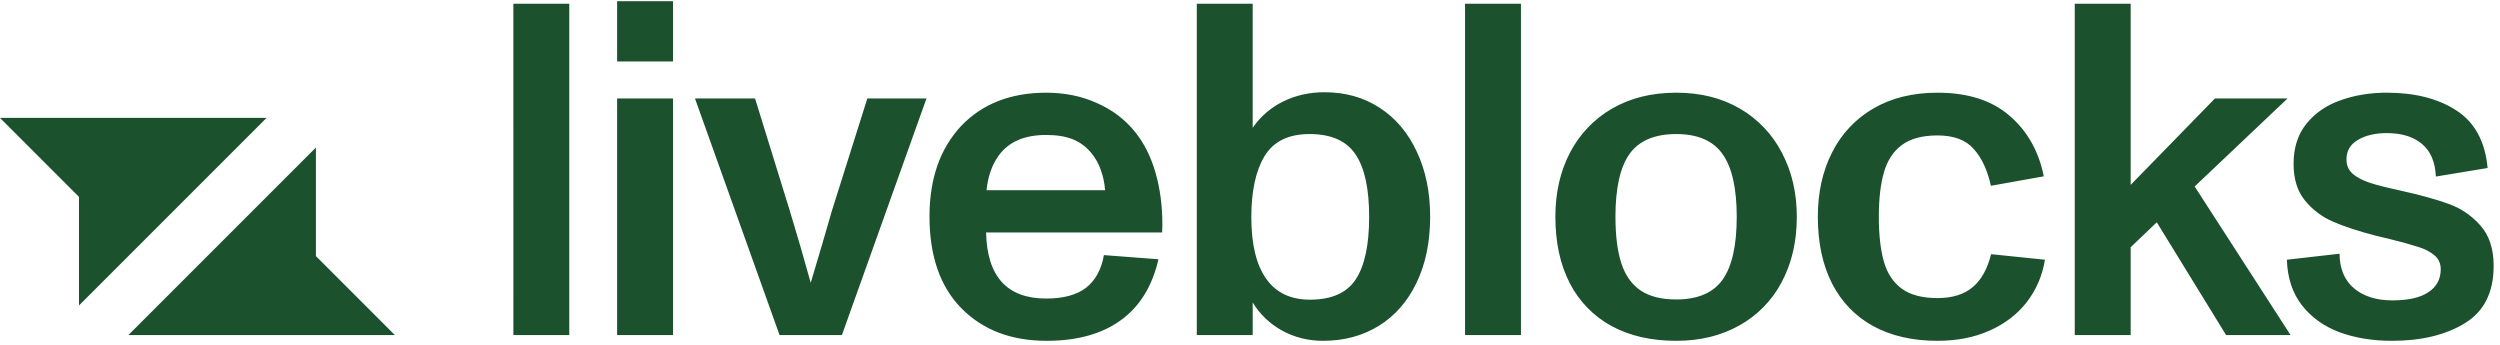
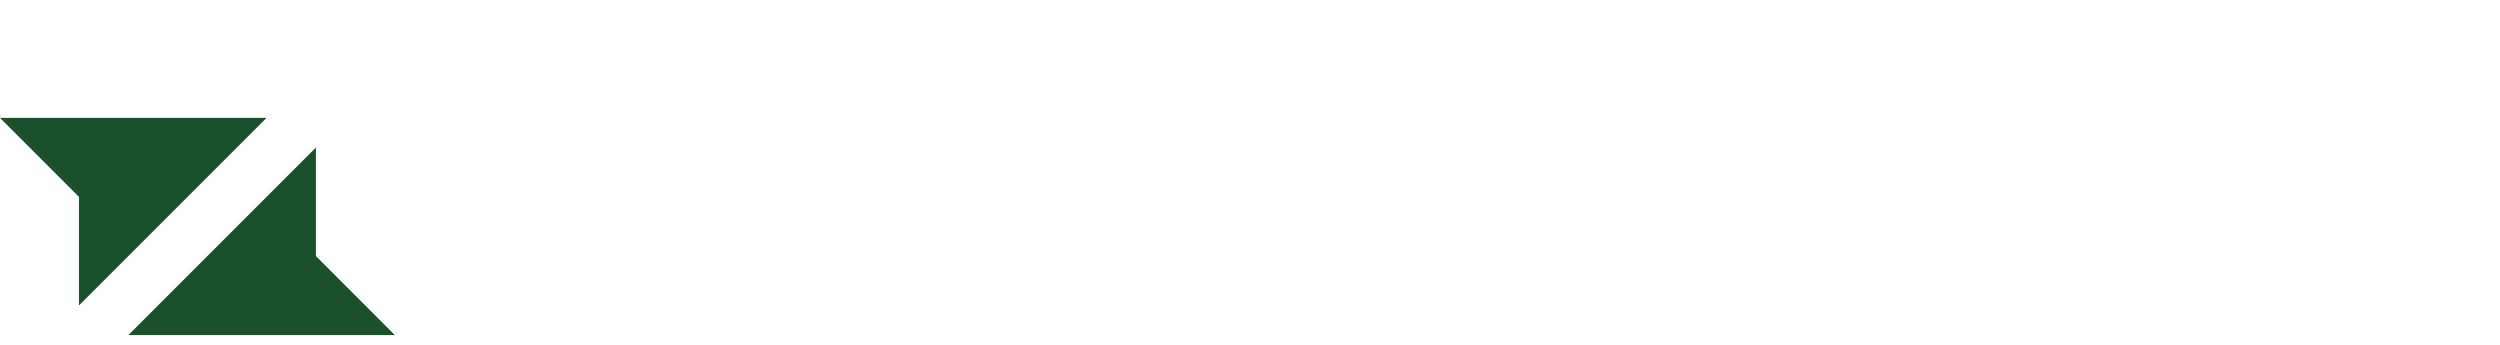
<svg xmlns="http://www.w3.org/2000/svg" width="283" height="39" viewBox="0 0 283 39" fill="none">
-   <path fill-rule="evenodd" clip-rule="evenodd" d="M64.442 0.424H58.113L58.115 37.926H64.442V0.424ZM76.185 11.145H69.858V37.926H76.185V11.145ZM76.185 0.136H69.858V6.961H76.185V0.136ZM85.471 11.145H78.671L88.244 37.926H95.305L104.877 11.145H98.181L94.181 23.83C94.077 24.16 93.701 25.451 93.056 27.7L91.774 32.015C91.017 29.277 90.224 26.548 89.396 23.83L85.471 11.145ZM130.795 19.515C130.273 17.719 129.505 16.193 128.493 14.937C127.359 13.527 125.922 12.436 124.178 11.669C122.452 10.884 120.534 10.493 118.425 10.493C114.415 10.493 111.206 11.748 108.801 14.258C107.6 15.554 106.683 17.087 106.107 18.757C105.514 20.482 105.218 22.392 105.218 24.484C105.218 28.964 106.412 32.425 108.803 34.867C111.225 37.342 114.451 38.58 118.477 38.58C121.929 38.58 124.726 37.805 126.873 36.252C129.017 34.701 130.439 32.4 131.136 29.349L124.964 28.878C124.667 30.534 123.986 31.772 122.923 32.591C121.859 33.393 120.36 33.795 118.425 33.795C113.997 33.795 111.731 31.301 111.626 26.315H131.554L131.581 25.426C131.581 23.281 131.318 21.311 130.795 19.515ZM113.037 17.633C114.154 16.063 115.95 15.278 118.425 15.278C119.627 15.278 120.64 15.443 121.458 15.775C122.278 16.106 122.986 16.638 123.578 17.37C124.039 17.938 124.393 18.585 124.624 19.279C124.884 20.004 125.042 20.76 125.095 21.528H111.677C111.835 19.976 112.288 18.677 113.037 17.633ZM156.165 12.193C154.369 11.024 152.294 10.441 149.942 10.441H149.938C148.231 10.441 146.67 10.788 145.257 11.487C143.867 12.164 142.678 13.191 141.804 14.467V0.424H135.477V37.926H141.806V34.239C142.607 35.564 143.744 36.655 145.101 37.403C146.513 38.188 148.073 38.58 149.781 38.58C152.153 38.58 154.253 38.013 156.088 36.88C157.917 35.748 159.337 34.125 160.348 32.015C161.377 29.888 161.893 27.396 161.893 24.537C161.893 21.746 161.385 19.289 160.376 17.162C159.382 15.017 157.977 13.361 156.165 12.193ZM153.47 31.623C152.46 33.157 150.734 33.923 148.291 33.923C146.093 33.923 144.438 33.13 143.324 31.544C142.208 29.959 141.65 27.639 141.65 24.588C141.65 21.641 142.147 19.34 143.14 17.684C144.152 16.01 145.852 15.174 148.24 15.174C150.682 15.174 152.415 15.941 153.445 17.474C154.474 18.991 154.987 21.346 154.987 24.537C154.987 27.726 154.483 30.089 153.47 31.623ZM172.172 0.424H165.843V37.926H172.172V0.424ZM182.424 36.906C184.482 38.022 186.922 38.58 189.748 38.58C192.468 38.58 194.856 37.995 196.913 36.829C198.955 35.694 200.62 33.984 201.699 31.911C202.831 29.784 203.399 27.325 203.399 24.537C203.399 21.852 202.841 19.444 201.725 17.319C200.654 15.222 199.002 13.478 196.965 12.297C194.907 11.094 192.501 10.492 189.748 10.492C186.975 10.492 184.551 11.094 182.477 12.297C180.445 13.473 178.793 15.206 177.717 17.291C176.619 19.401 176.069 21.817 176.069 24.537C176.069 27.431 176.609 29.932 177.691 32.041C178.742 34.103 180.392 35.798 182.424 36.906ZM195.003 31.65C193.94 33.15 192.187 33.899 189.748 33.899C188.091 33.899 186.757 33.568 185.747 32.905C184.734 32.225 184.001 31.205 183.548 29.845C183.095 28.468 182.869 26.698 182.869 24.535C182.869 21.293 183.401 18.922 184.464 17.423C185.546 15.924 187.306 15.174 189.748 15.174C192.171 15.174 193.914 15.924 194.978 17.423C196.059 18.922 196.598 21.293 196.598 24.537C196.598 27.779 196.067 30.149 195.003 31.65ZM212.03 36.906C214.07 38.022 216.502 38.58 219.327 38.58C221.524 38.58 223.486 38.197 225.211 37.43C226.938 36.663 228.34 35.591 229.422 34.213C230.506 32.809 231.216 31.153 231.487 29.4L225.394 28.773C224.976 30.446 224.279 31.694 223.302 32.512C222.326 33.332 221 33.742 219.327 33.742C217.619 33.742 216.276 33.393 215.299 32.695C214.323 31.98 213.643 30.962 213.26 29.635C212.876 28.293 212.684 26.593 212.684 24.537C212.684 22.514 212.876 20.84 213.26 19.515C213.643 18.173 214.313 17.144 215.274 16.428C216.25 15.696 217.6 15.331 219.327 15.331C221.175 15.331 222.544 15.845 223.433 16.873C224.34 17.884 224.985 19.27 225.367 21.032L231.358 19.959C230.783 17.099 229.482 14.807 227.459 13.082C225.454 11.355 222.744 10.493 219.327 10.493C216.537 10.493 214.123 11.086 212.082 12.271C210.067 13.431 208.439 15.16 207.402 17.24C206.321 19.35 205.779 21.782 205.779 24.537C205.779 27.447 206.31 29.959 207.374 32.069C208.455 34.178 210.008 35.791 212.03 36.906ZM241.192 27.988L244.147 25.163L251.992 37.926H259.29L248.436 21.109L258.95 11.145H250.736L241.192 20.928V0.424H234.862V37.926H241.192V27.988ZM264.835 37.612C266.615 38.258 268.593 38.58 270.771 38.58C274.102 38.58 276.847 37.916 279.01 36.594C281.19 35.267 282.281 33.105 282.281 30.106C282.281 28.153 281.773 26.619 280.763 25.504C279.752 24.37 278.548 23.559 277.153 23.071C275.776 22.566 273.901 22.052 271.532 21.528C270.152 21.232 269.064 20.953 268.262 20.692C267.459 20.429 266.814 20.09 266.326 19.672C265.856 19.252 265.62 18.712 265.62 18.05C265.62 17.074 266.055 16.333 266.927 15.827C267.799 15.321 268.881 15.068 270.171 15.068C271.878 15.068 273.213 15.478 274.174 16.298C275.148 17.118 275.671 18.347 275.74 19.986L281.598 19.018C281.32 16.019 280.143 13.849 278.067 12.505C276.01 11.164 273.378 10.492 270.171 10.492C268.286 10.492 266.545 10.778 264.94 11.355C263.354 11.912 262.072 12.793 261.096 13.998C260.119 15.2 259.632 16.716 259.632 18.547C259.632 20.239 260.049 21.606 260.886 22.652C261.737 23.71 262.833 24.544 264.077 25.084C265.367 25.643 266.988 26.175 268.941 26.68L270.564 27.072C271.646 27.329 272.719 27.625 273.78 27.961C274.511 28.189 275.112 28.503 275.584 28.903C276.056 29.303 276.29 29.827 276.29 30.473C276.29 31.605 275.818 32.478 274.877 33.087C273.955 33.699 272.602 34.003 270.825 34.003C269.011 34.003 267.564 33.55 266.482 32.644C265.403 31.737 264.853 30.43 264.835 28.721L258.874 29.4C258.941 31.458 259.509 33.175 260.573 34.553C261.654 35.93 263.074 36.949 264.835 37.612Z" fill="#1B512D" />
  <path fill-rule="evenodd" clip-rule="evenodd" d="M30.174 13.345H0L8.94 22.286V34.579L30.174 13.345Z" fill="#1B512D" />
  <path fill-rule="evenodd" clip-rule="evenodd" d="M14.528 37.933H44.702L35.762 28.992V16.699L14.528 37.933Z" fill="#1B512D" />
</svg>